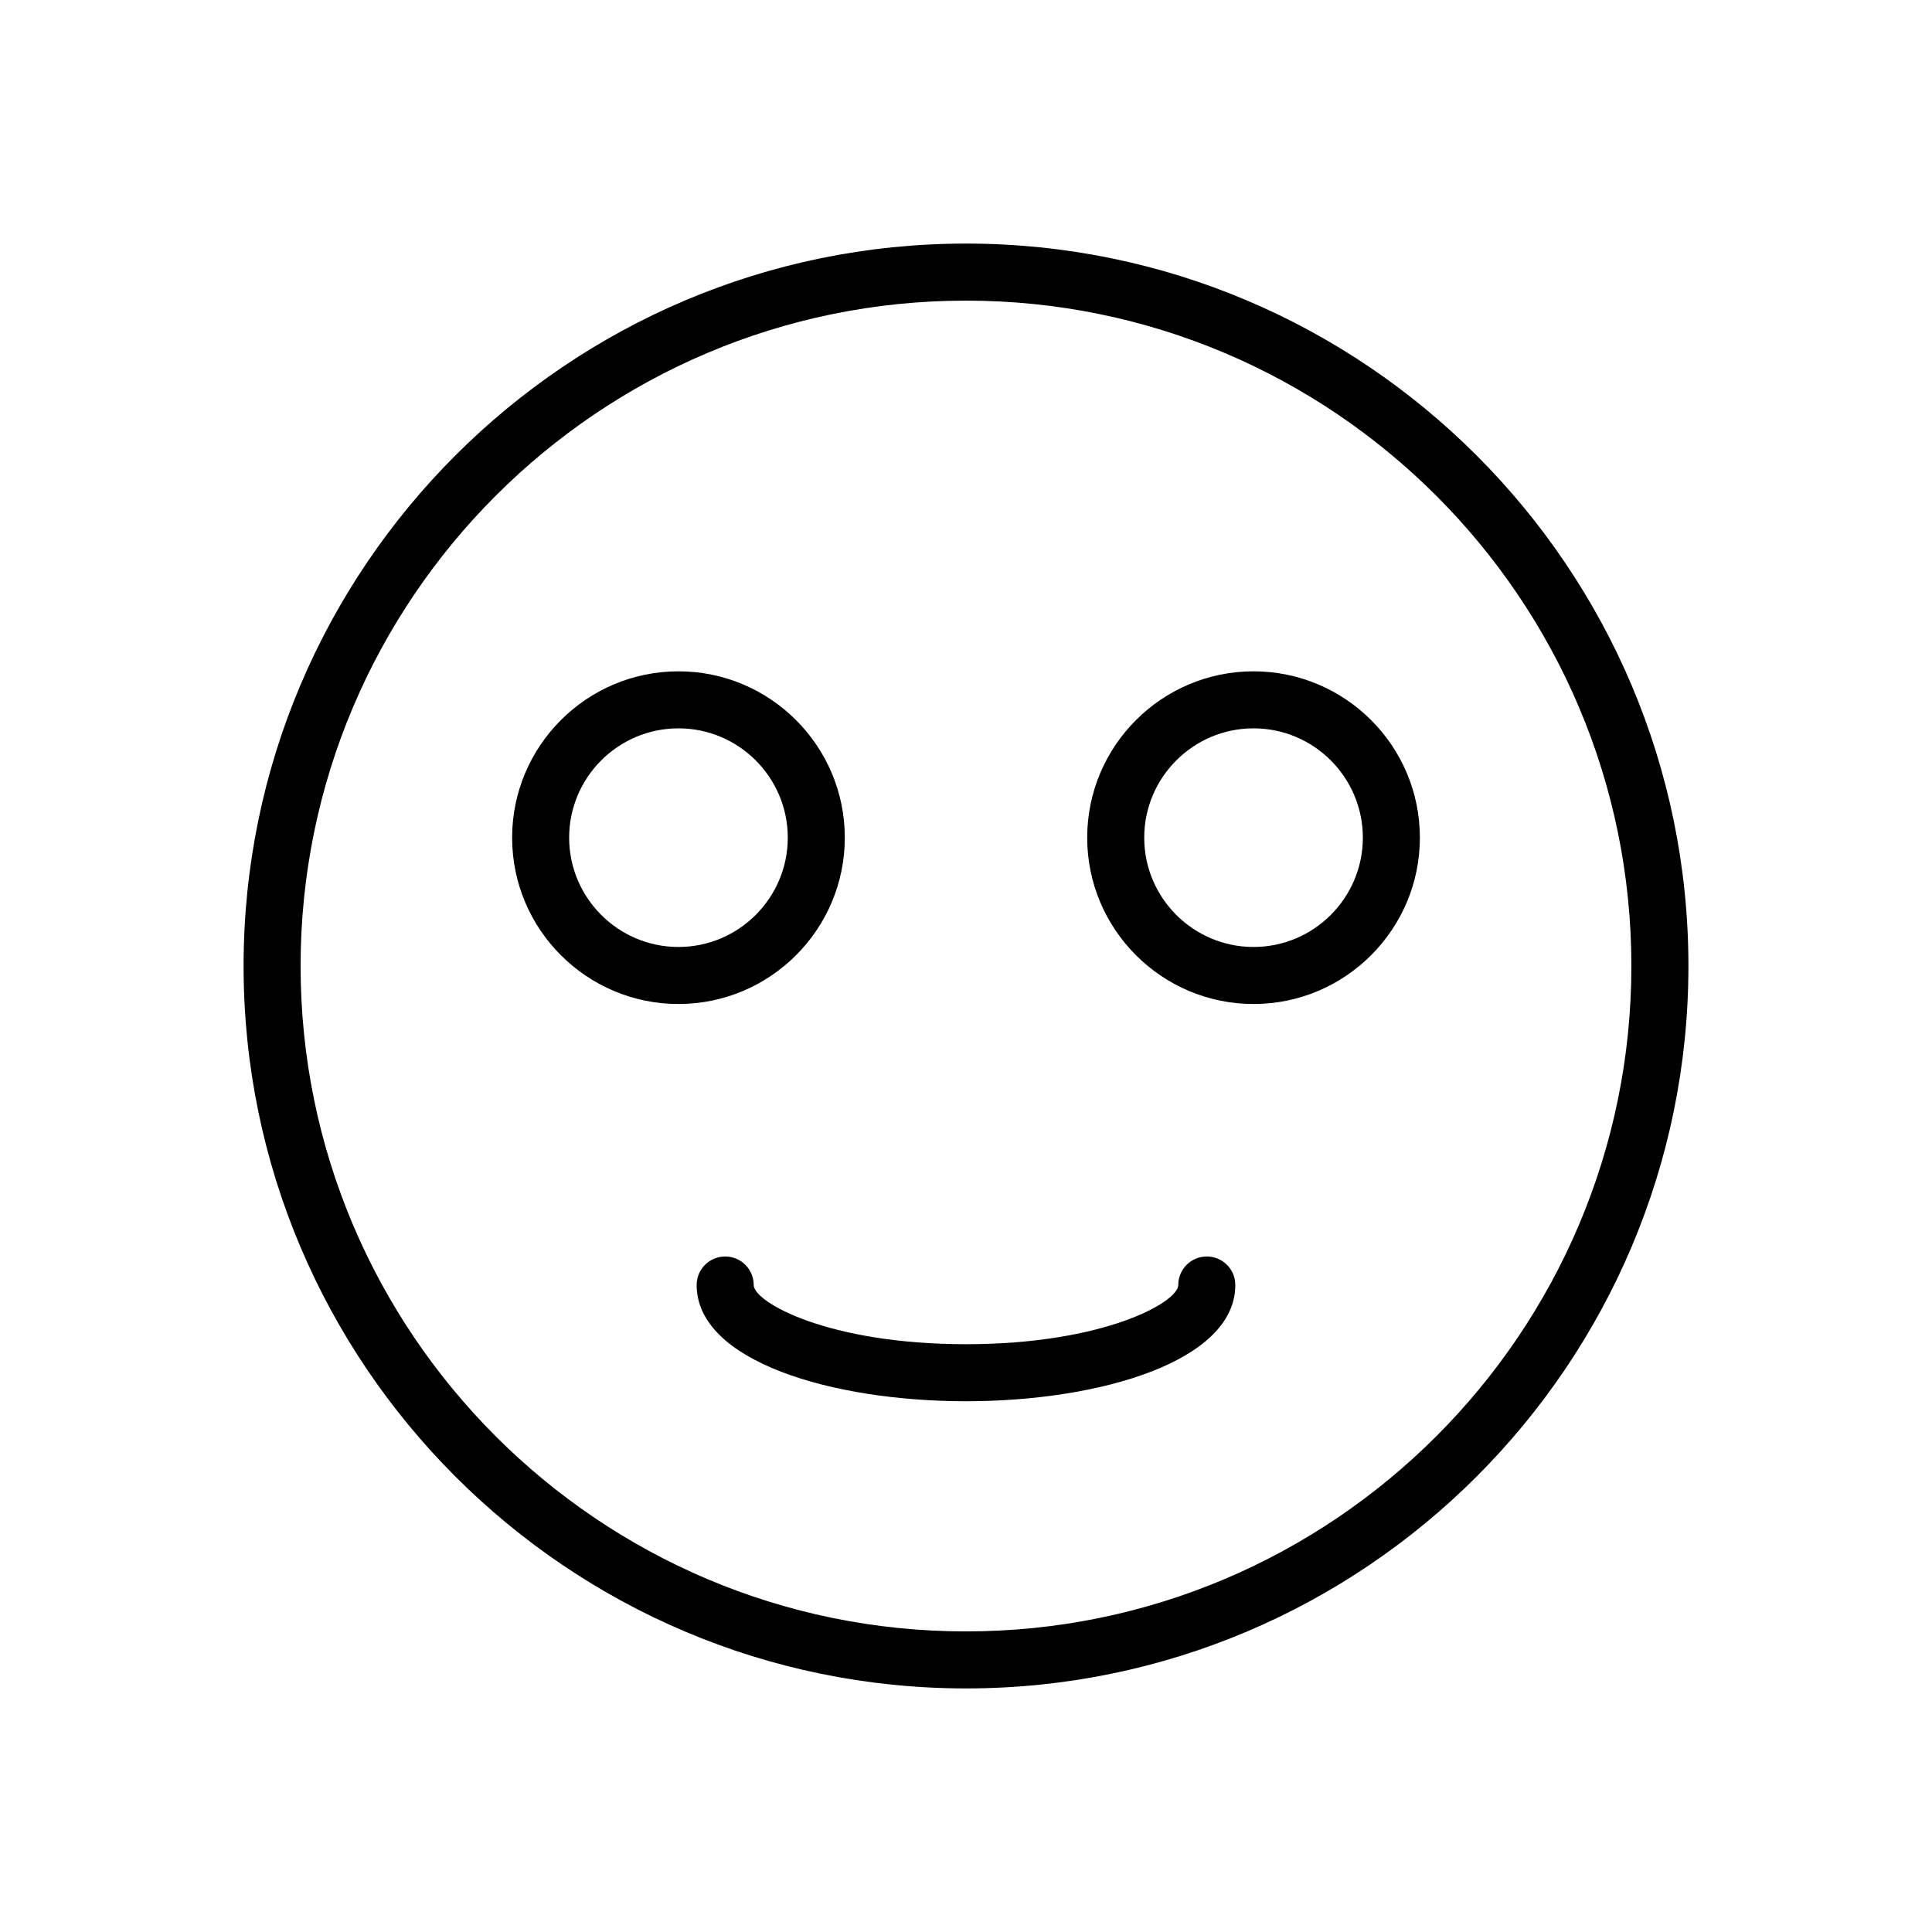
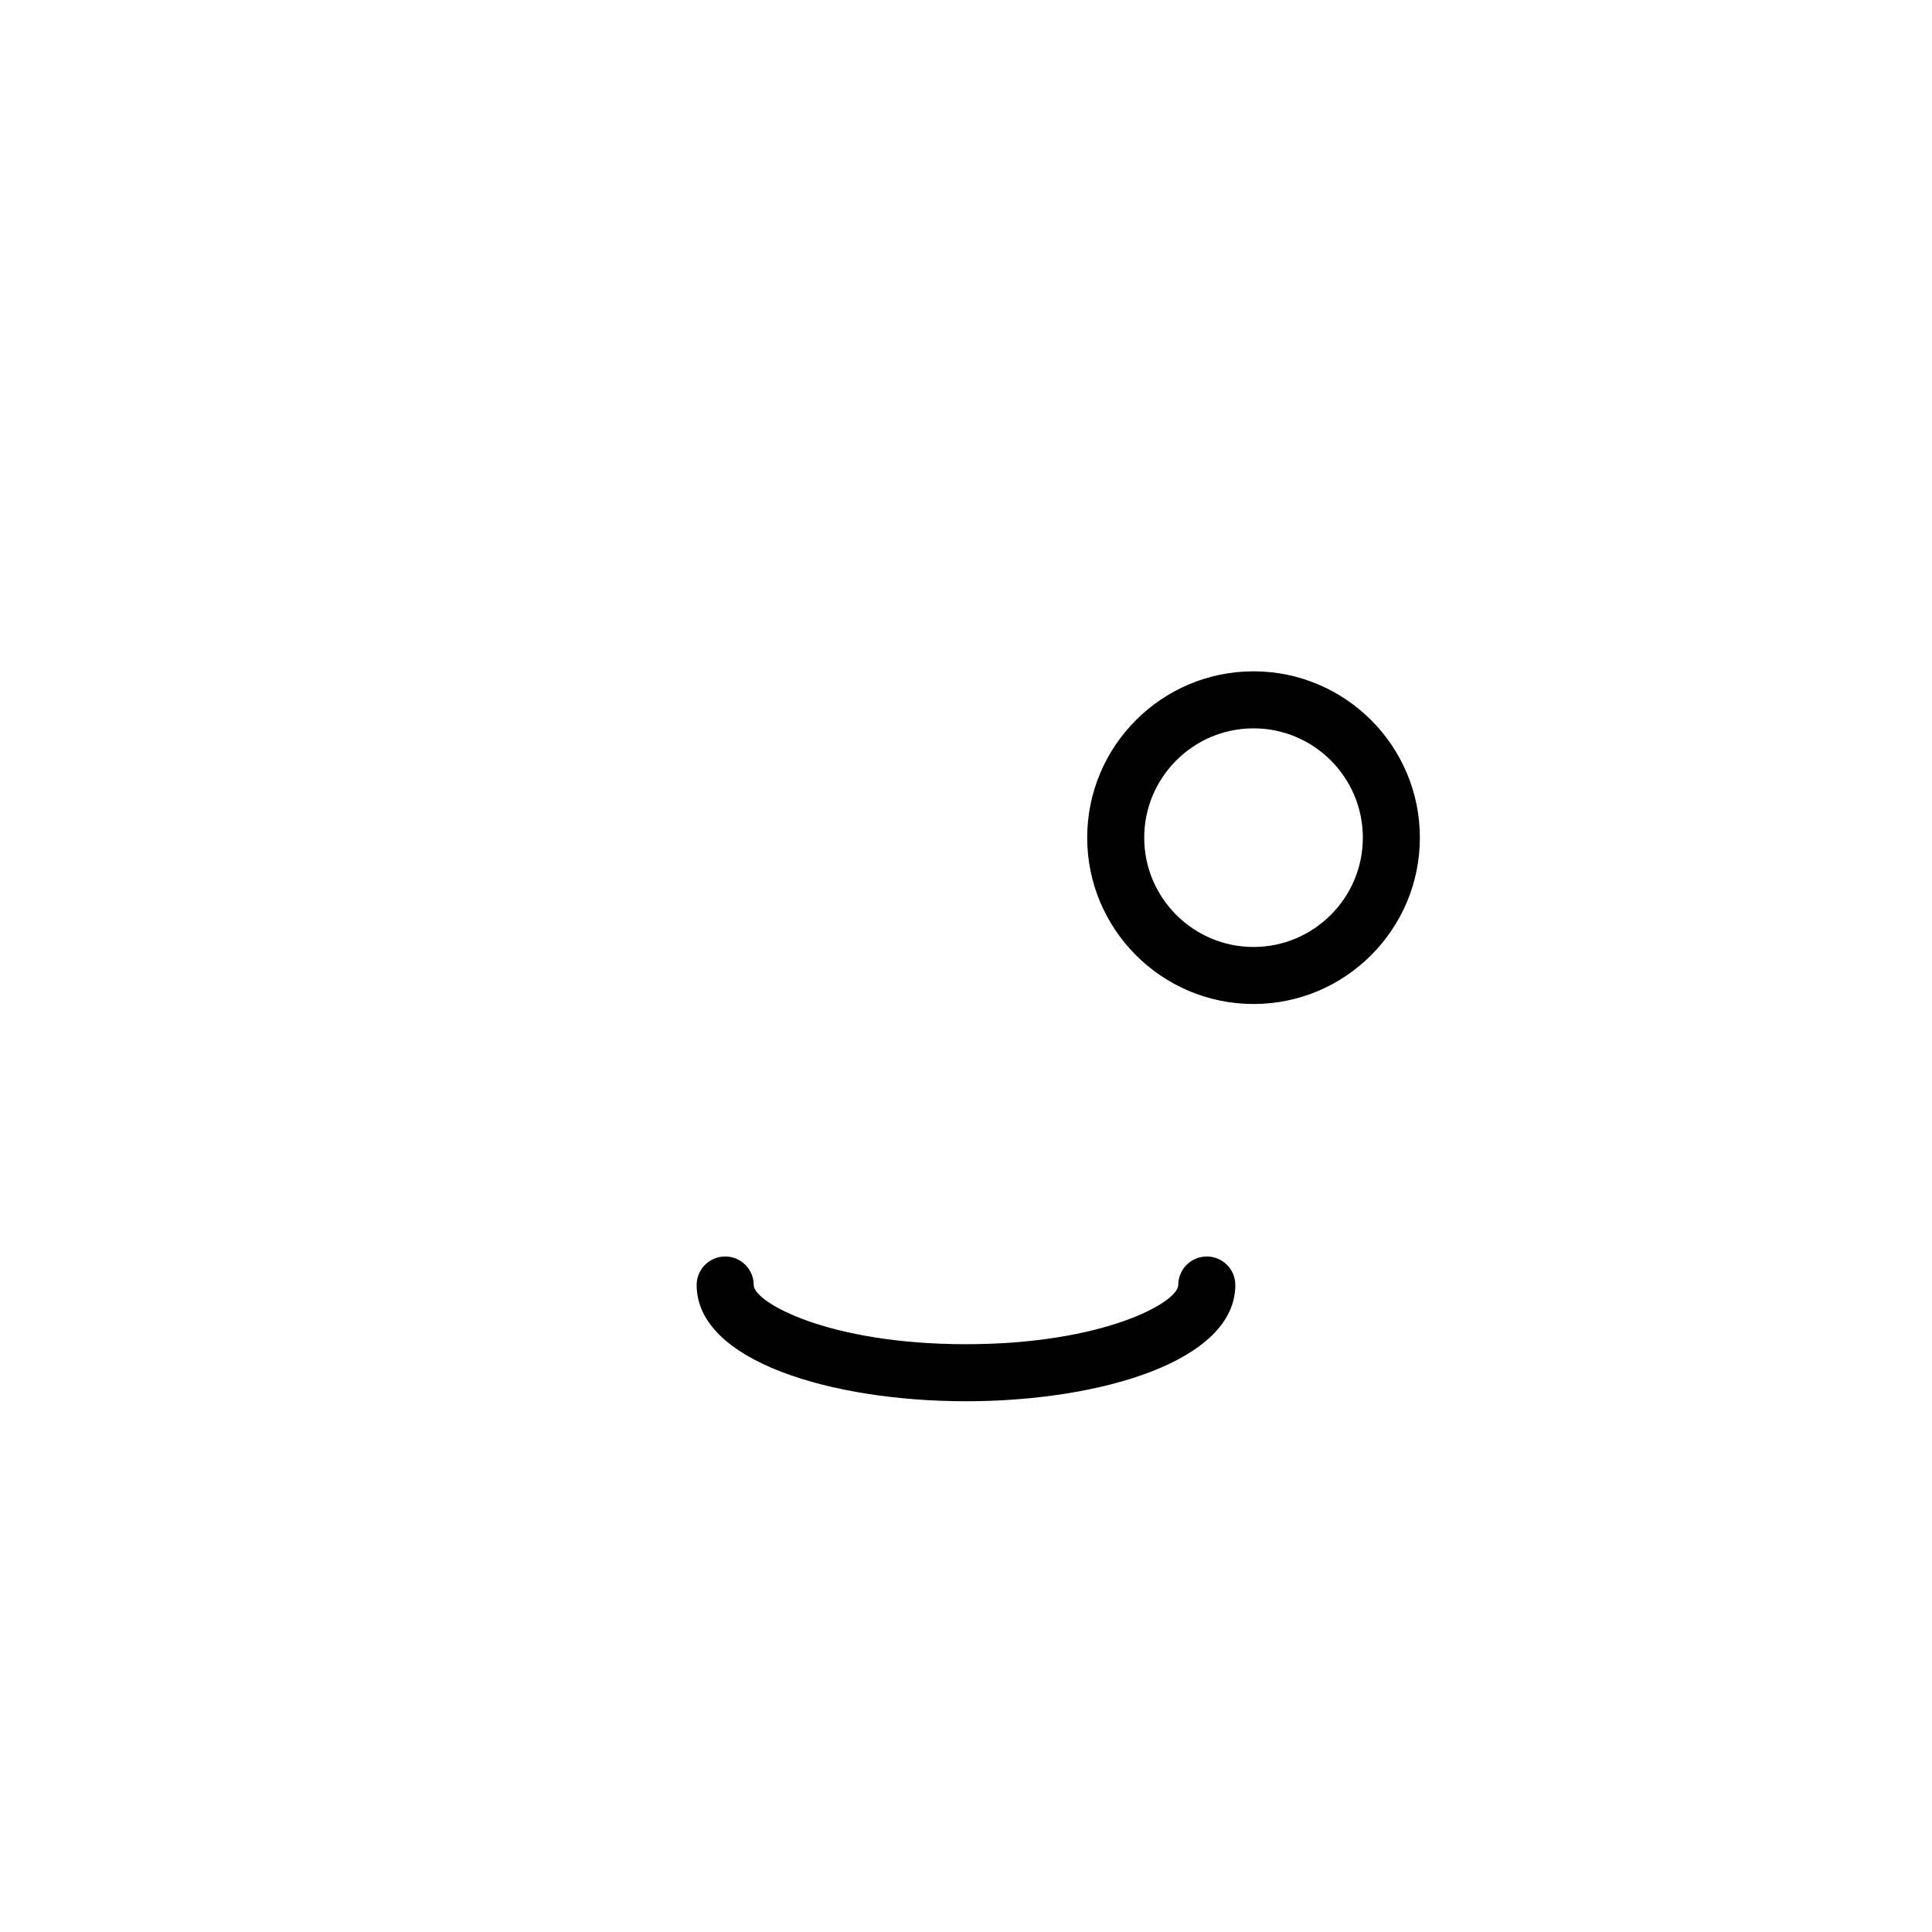
<svg xmlns="http://www.w3.org/2000/svg" fill="#000000" width="800px" height="800px" version="1.1" viewBox="144 144 512 512">
  <g>
-     <path d="m400 591.45c105.56 0 191.45-85.883 191.45-191.45-0.004-105.56-85.887-191.45-191.45-191.45-105.57 0-191.45 85.883-191.45 191.45 0 105.56 85.883 191.45 191.45 191.45zm0-367.78c97.23 0 176.33 79.102 176.33 176.33 0 97.234-79.102 176.34-176.33 176.34s-176.34-79.102-176.34-176.33 79.105-176.34 176.34-176.34z" />
-     <path d="m323.8 410.07c24.309 0 44.082-19.773 44.082-44.082 0-24.309-19.773-44.082-44.082-44.082s-44.082 19.773-44.082 44.082c0 24.309 19.773 44.082 44.082 44.082zm0-73.051c15.973 0 28.969 13 28.969 28.969s-12.996 28.969-28.969 28.969-28.969-13-28.969-28.969c0-15.973 13-28.969 28.969-28.969z" />
    <path d="m476.2 410.07c24.309 0 44.082-19.773 44.082-44.082 0-24.309-19.773-44.082-44.082-44.082-24.309 0-44.082 19.773-44.082 44.082 0 24.309 19.773 44.082 44.082 44.082zm0-73.051c15.973 0 28.969 13 28.969 28.969s-12.996 28.969-28.969 28.969c-15.973 0-28.969-13-28.969-28.969 0-15.973 13-28.969 28.969-28.969z" />
    <path d="m343.74 484.54c0-4.176-3.379-7.559-7.559-7.559-4.176 0-7.559 3.379-7.559 7.559 0 20.223 35.902 30.805 71.375 30.805s71.375-10.578 71.375-30.805c0-4.176-3.379-7.559-7.559-7.559-4.176 0-7.559 3.379-7.559 7.559 0 4.555-19.715 15.688-56.262 15.688-36.539 0-56.254-11.133-56.254-15.688z" />
  </g>
</svg>